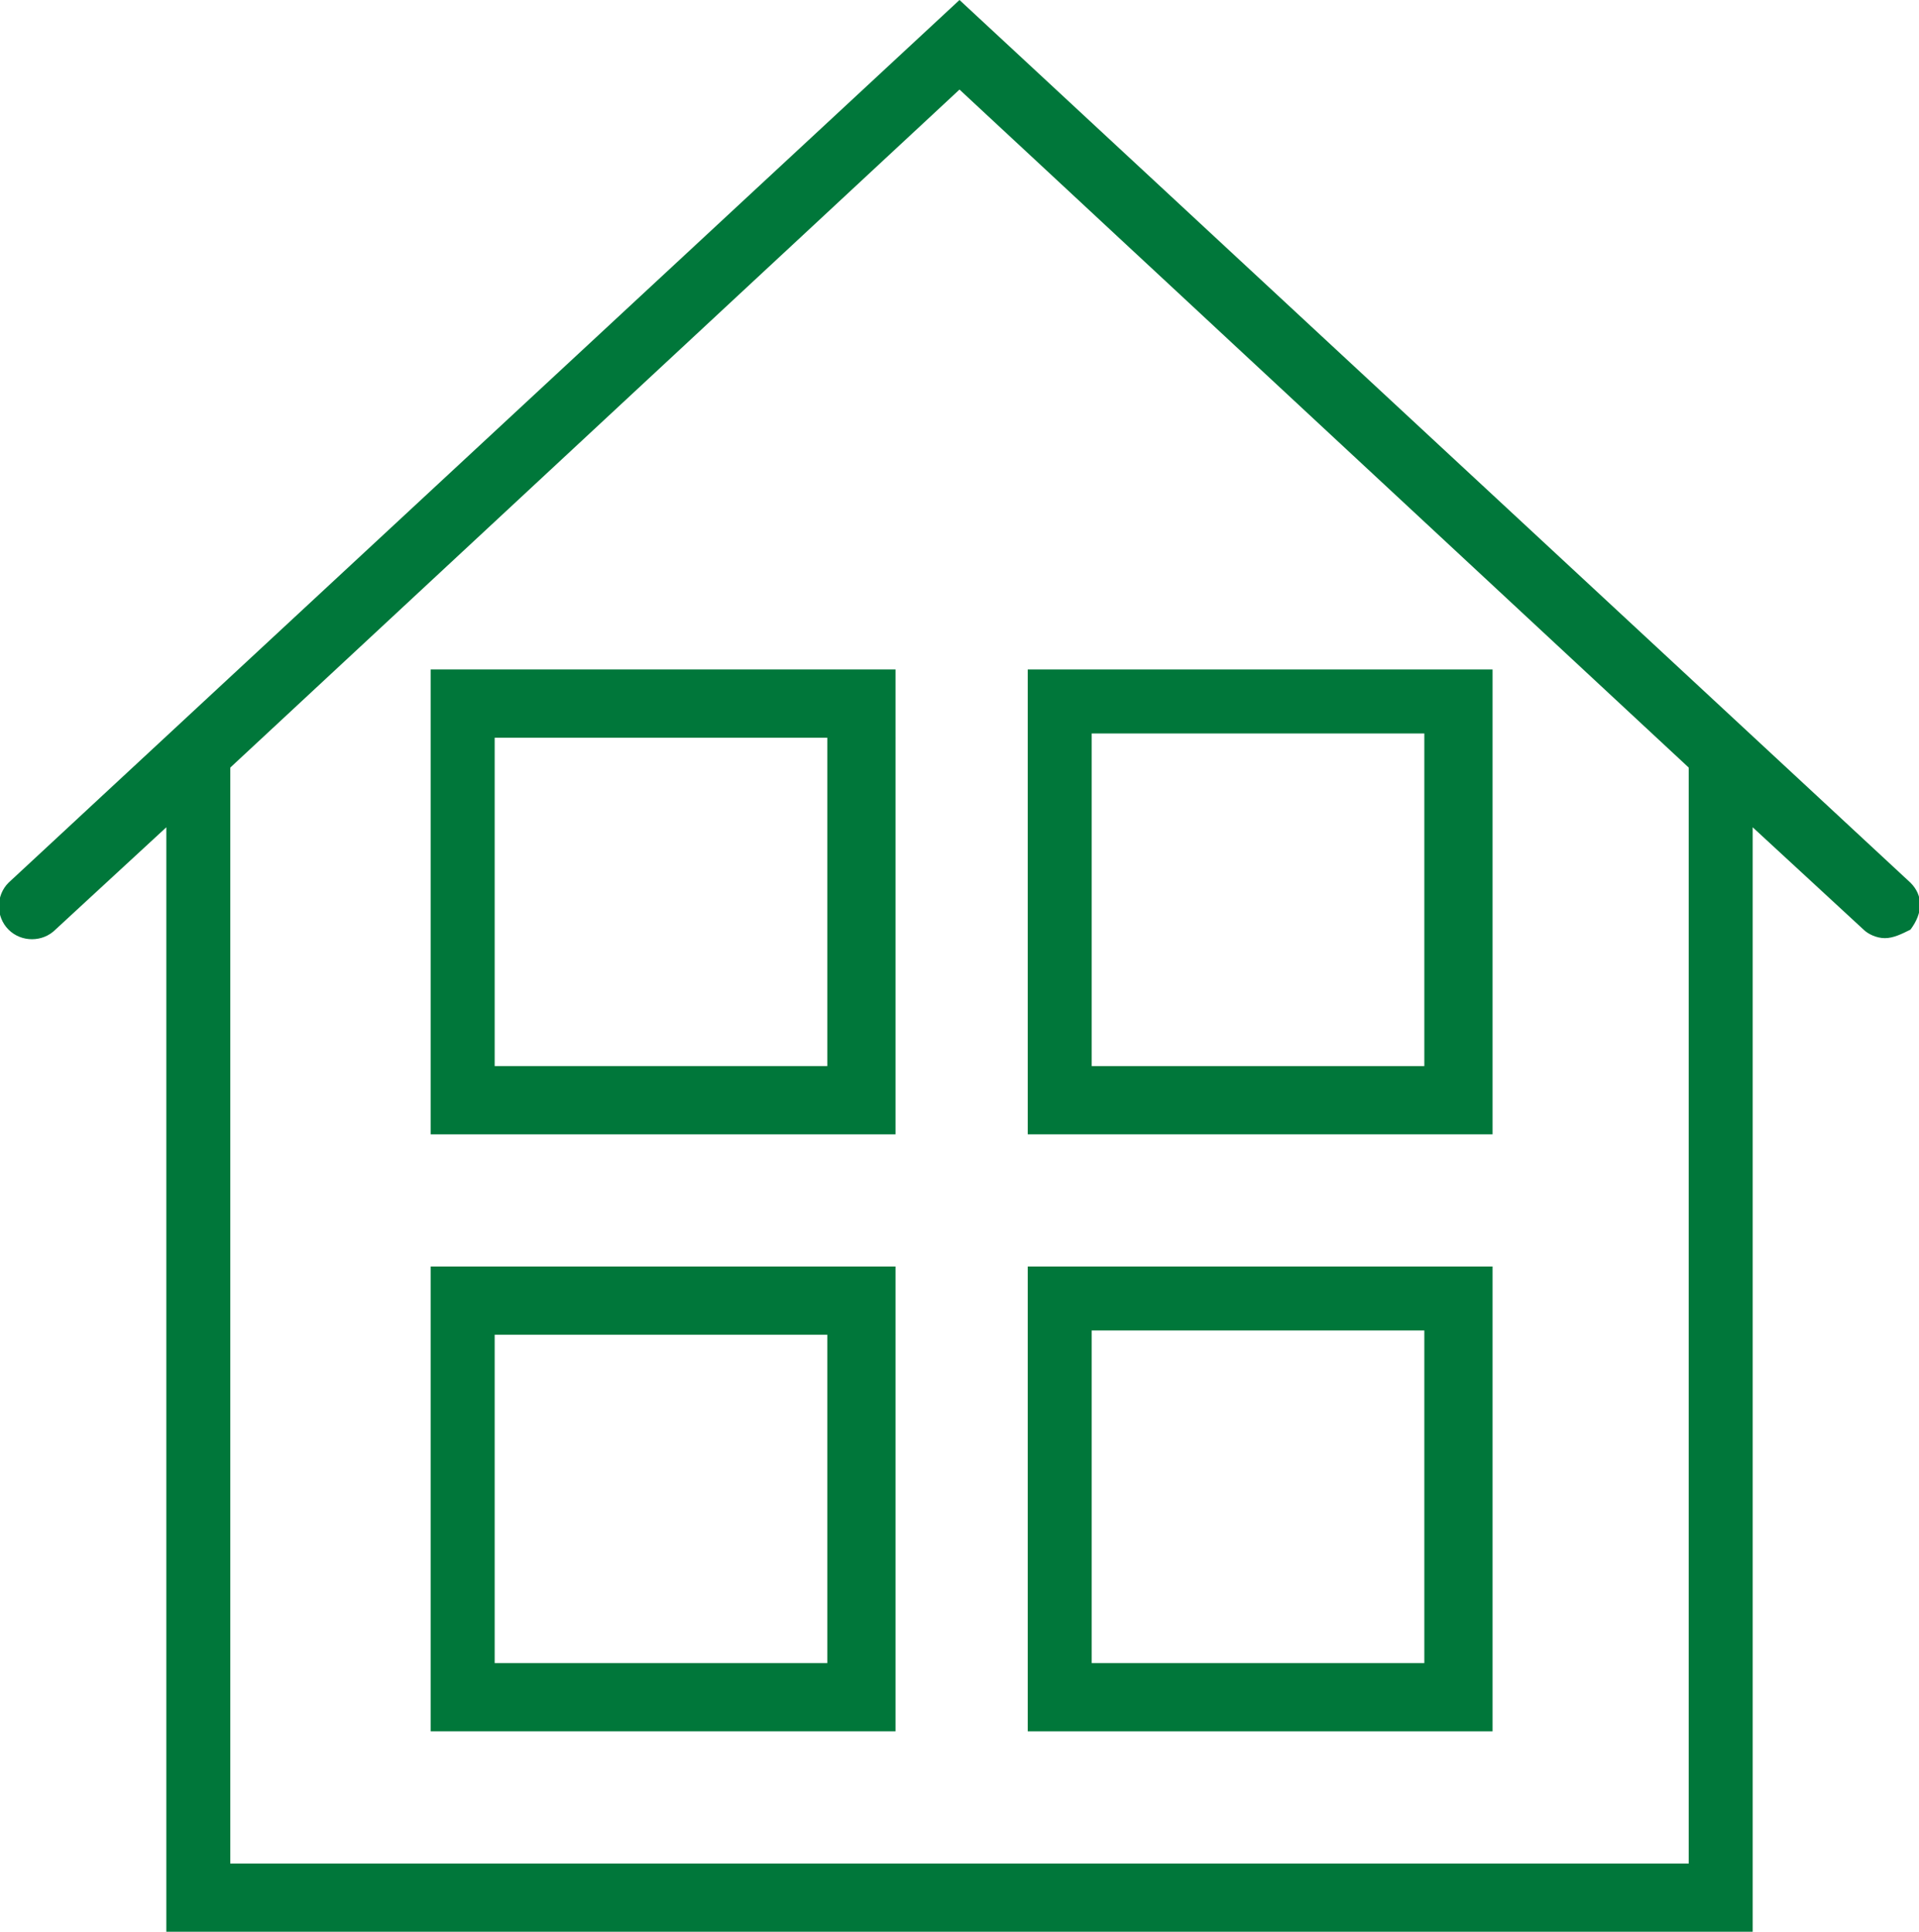
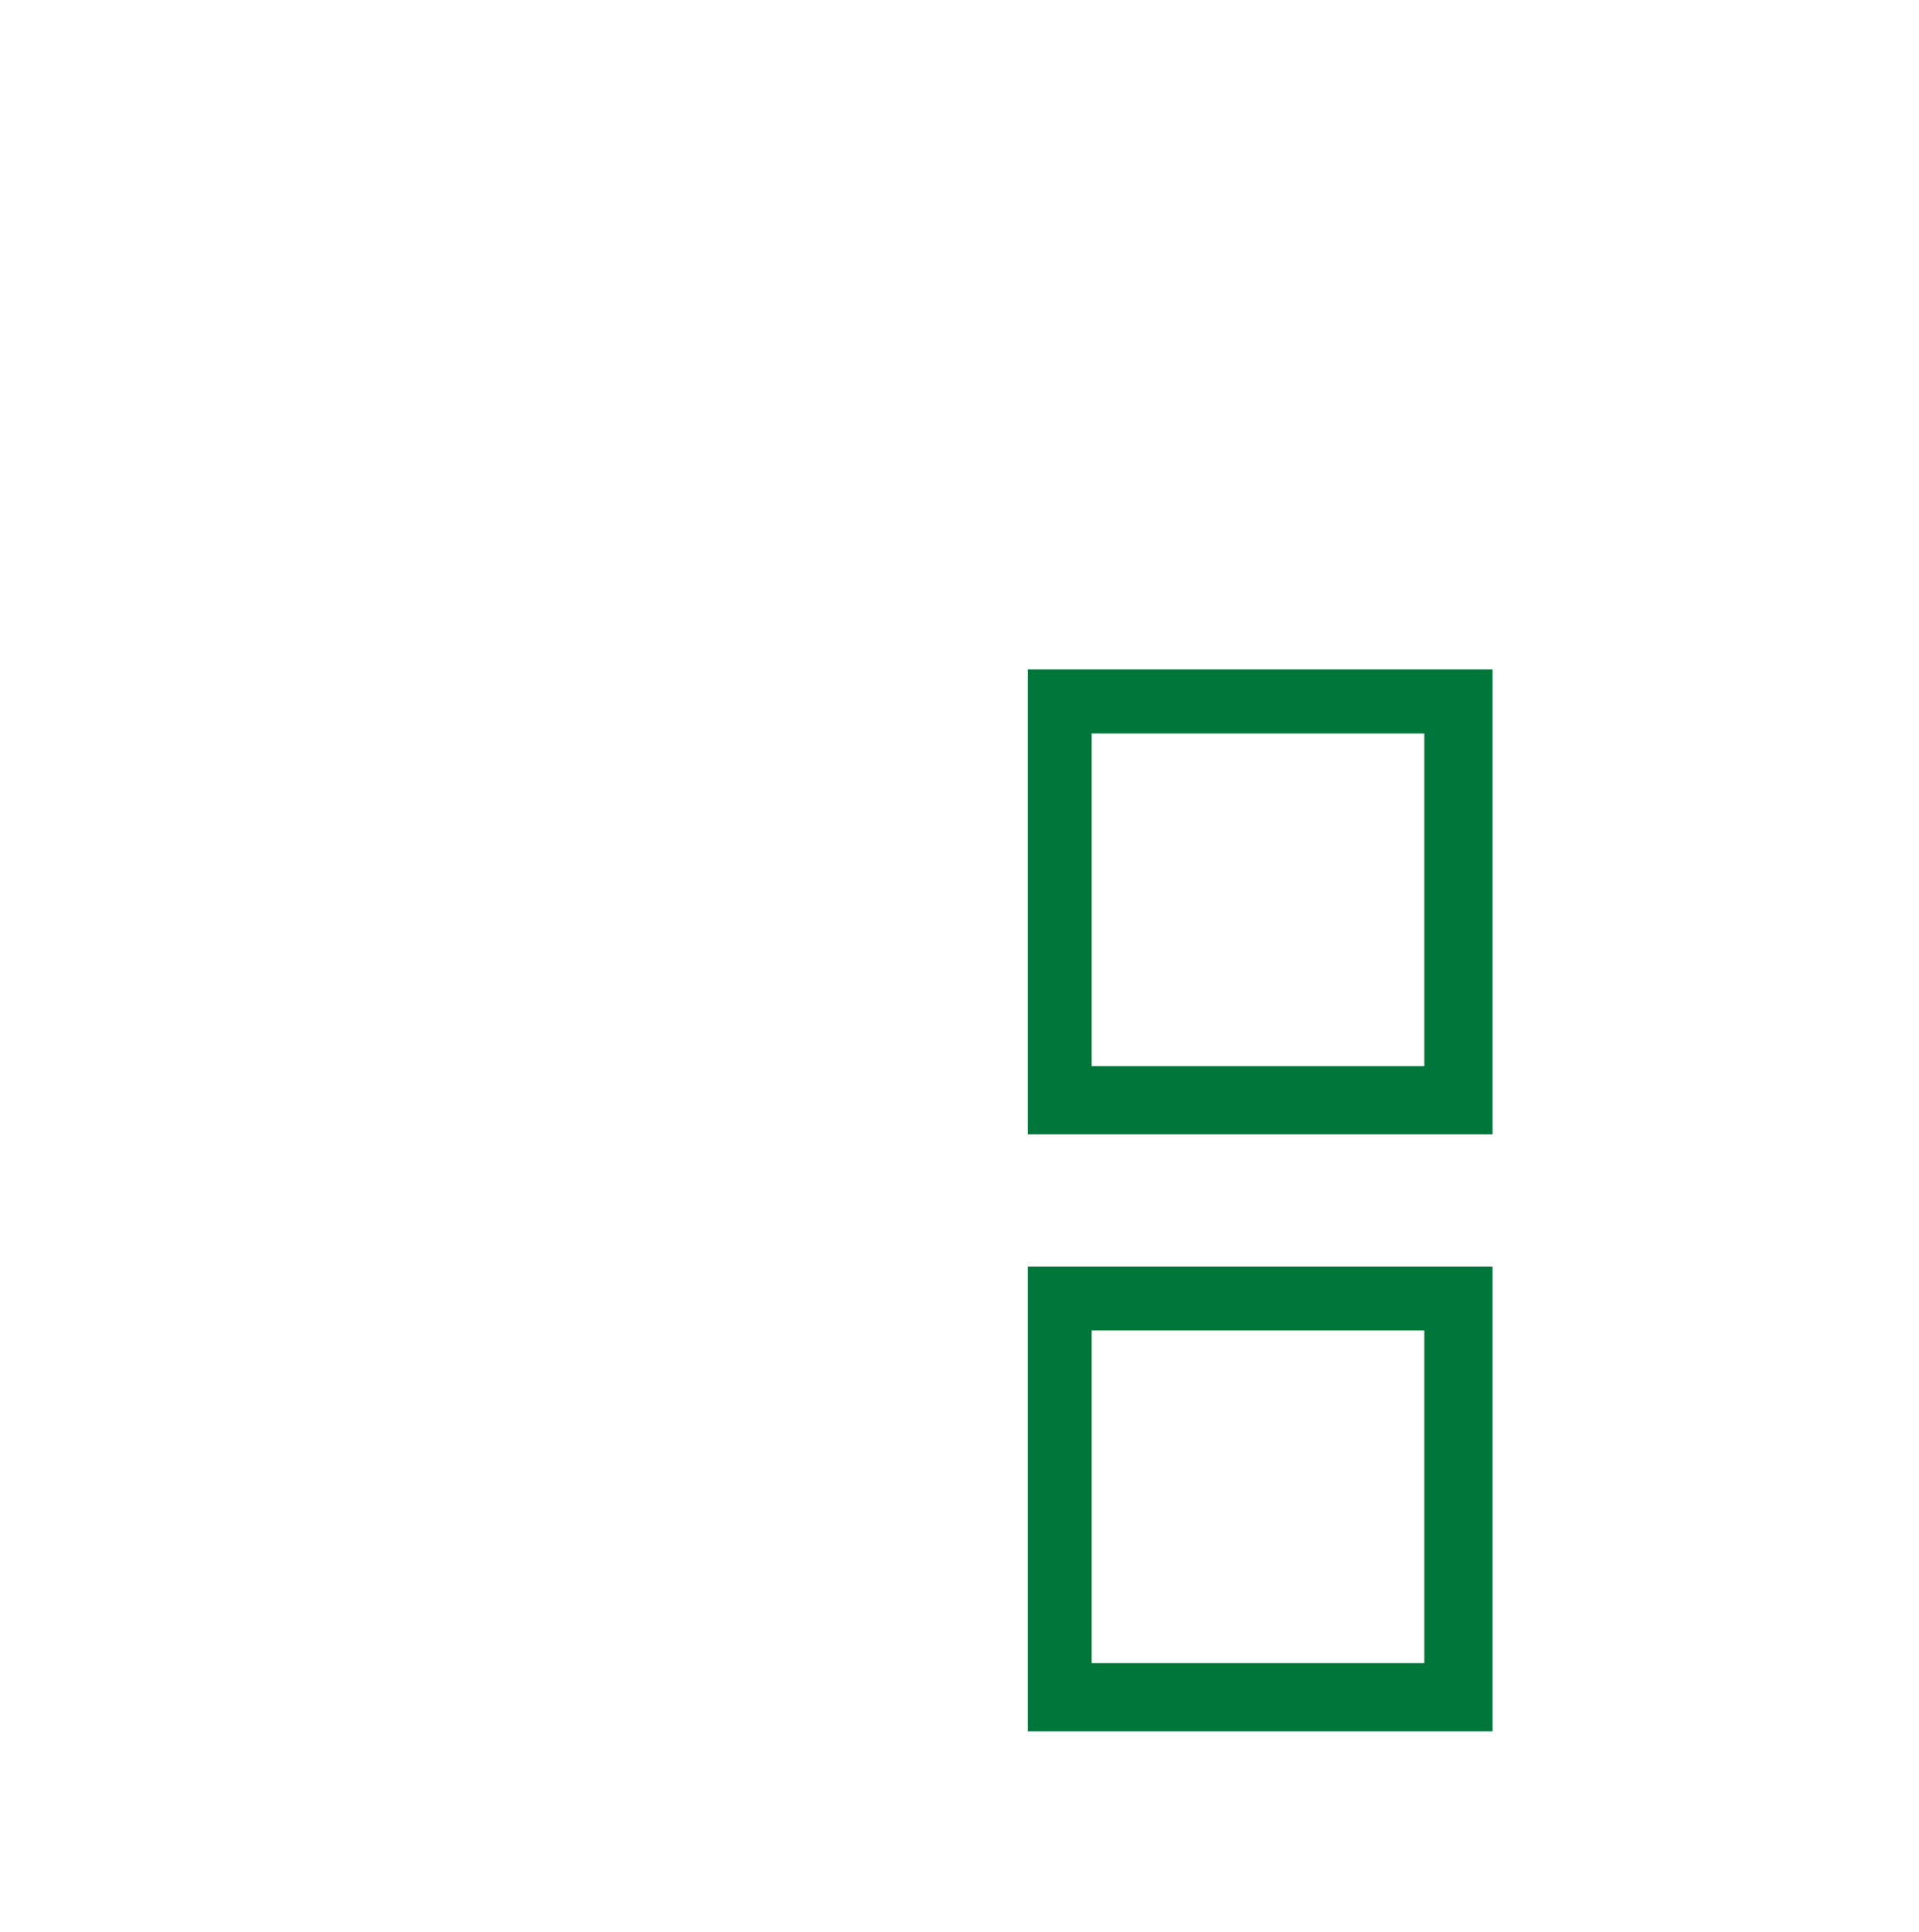
<svg xmlns="http://www.w3.org/2000/svg" version="1.1" id="レイヤー_1" x="0px" y="0px" width="45px" height="45.3px" viewBox="0 0 45 45.3" style="enable-background:new 0 0 45 45.3;" xml:space="preserve">
  <style type="text/css">
	.st0{fill:#00773A;}
</style>
  <g>
    <g>
-       <path class="st0" d="M44.8,20.7L22.5,0L0.2,20.7c-0.3,0.3-0.3,0.8,0,1.1c0.3,0.3,0.8,0.3,1.1,0l2.6-2.4v25.9h37.2V19.4l2.6,2.4    c0.1,0.1,0.3,0.2,0.5,0.2c0.2,0,0.4-0.1,0.6-0.2C45.1,21.4,45.1,21,44.8,20.7z M39.6,43.7H5.4V18L22.5,2.1L39.6,18V43.7z" />
-       <path class="st0" d="M10.1,26.6h10.9V15.7H10.1C10.1,15.7,10.1,26.6,10.1,26.6z M11.6,17.3h7.8V25h-7.8L11.6,17.3z" />
      <path class="st0" d="M34.9,15.7H24.1v10.9h10.9V15.7z M33.4,25h-7.8v-7.8h7.8V25z" />
-       <path class="st0" d="M10.1,40.6h10.9V29.7H10.1C10.1,29.7,10.1,40.6,10.1,40.6z M11.6,31.3h7.8V39h-7.8L11.6,31.3z" />
      <path class="st0" d="M34.9,29.7H24.1v10.9h10.9V29.7z M33.4,39h-7.8v-7.8h7.8V39z" />
    </g>
  </g>
</svg>